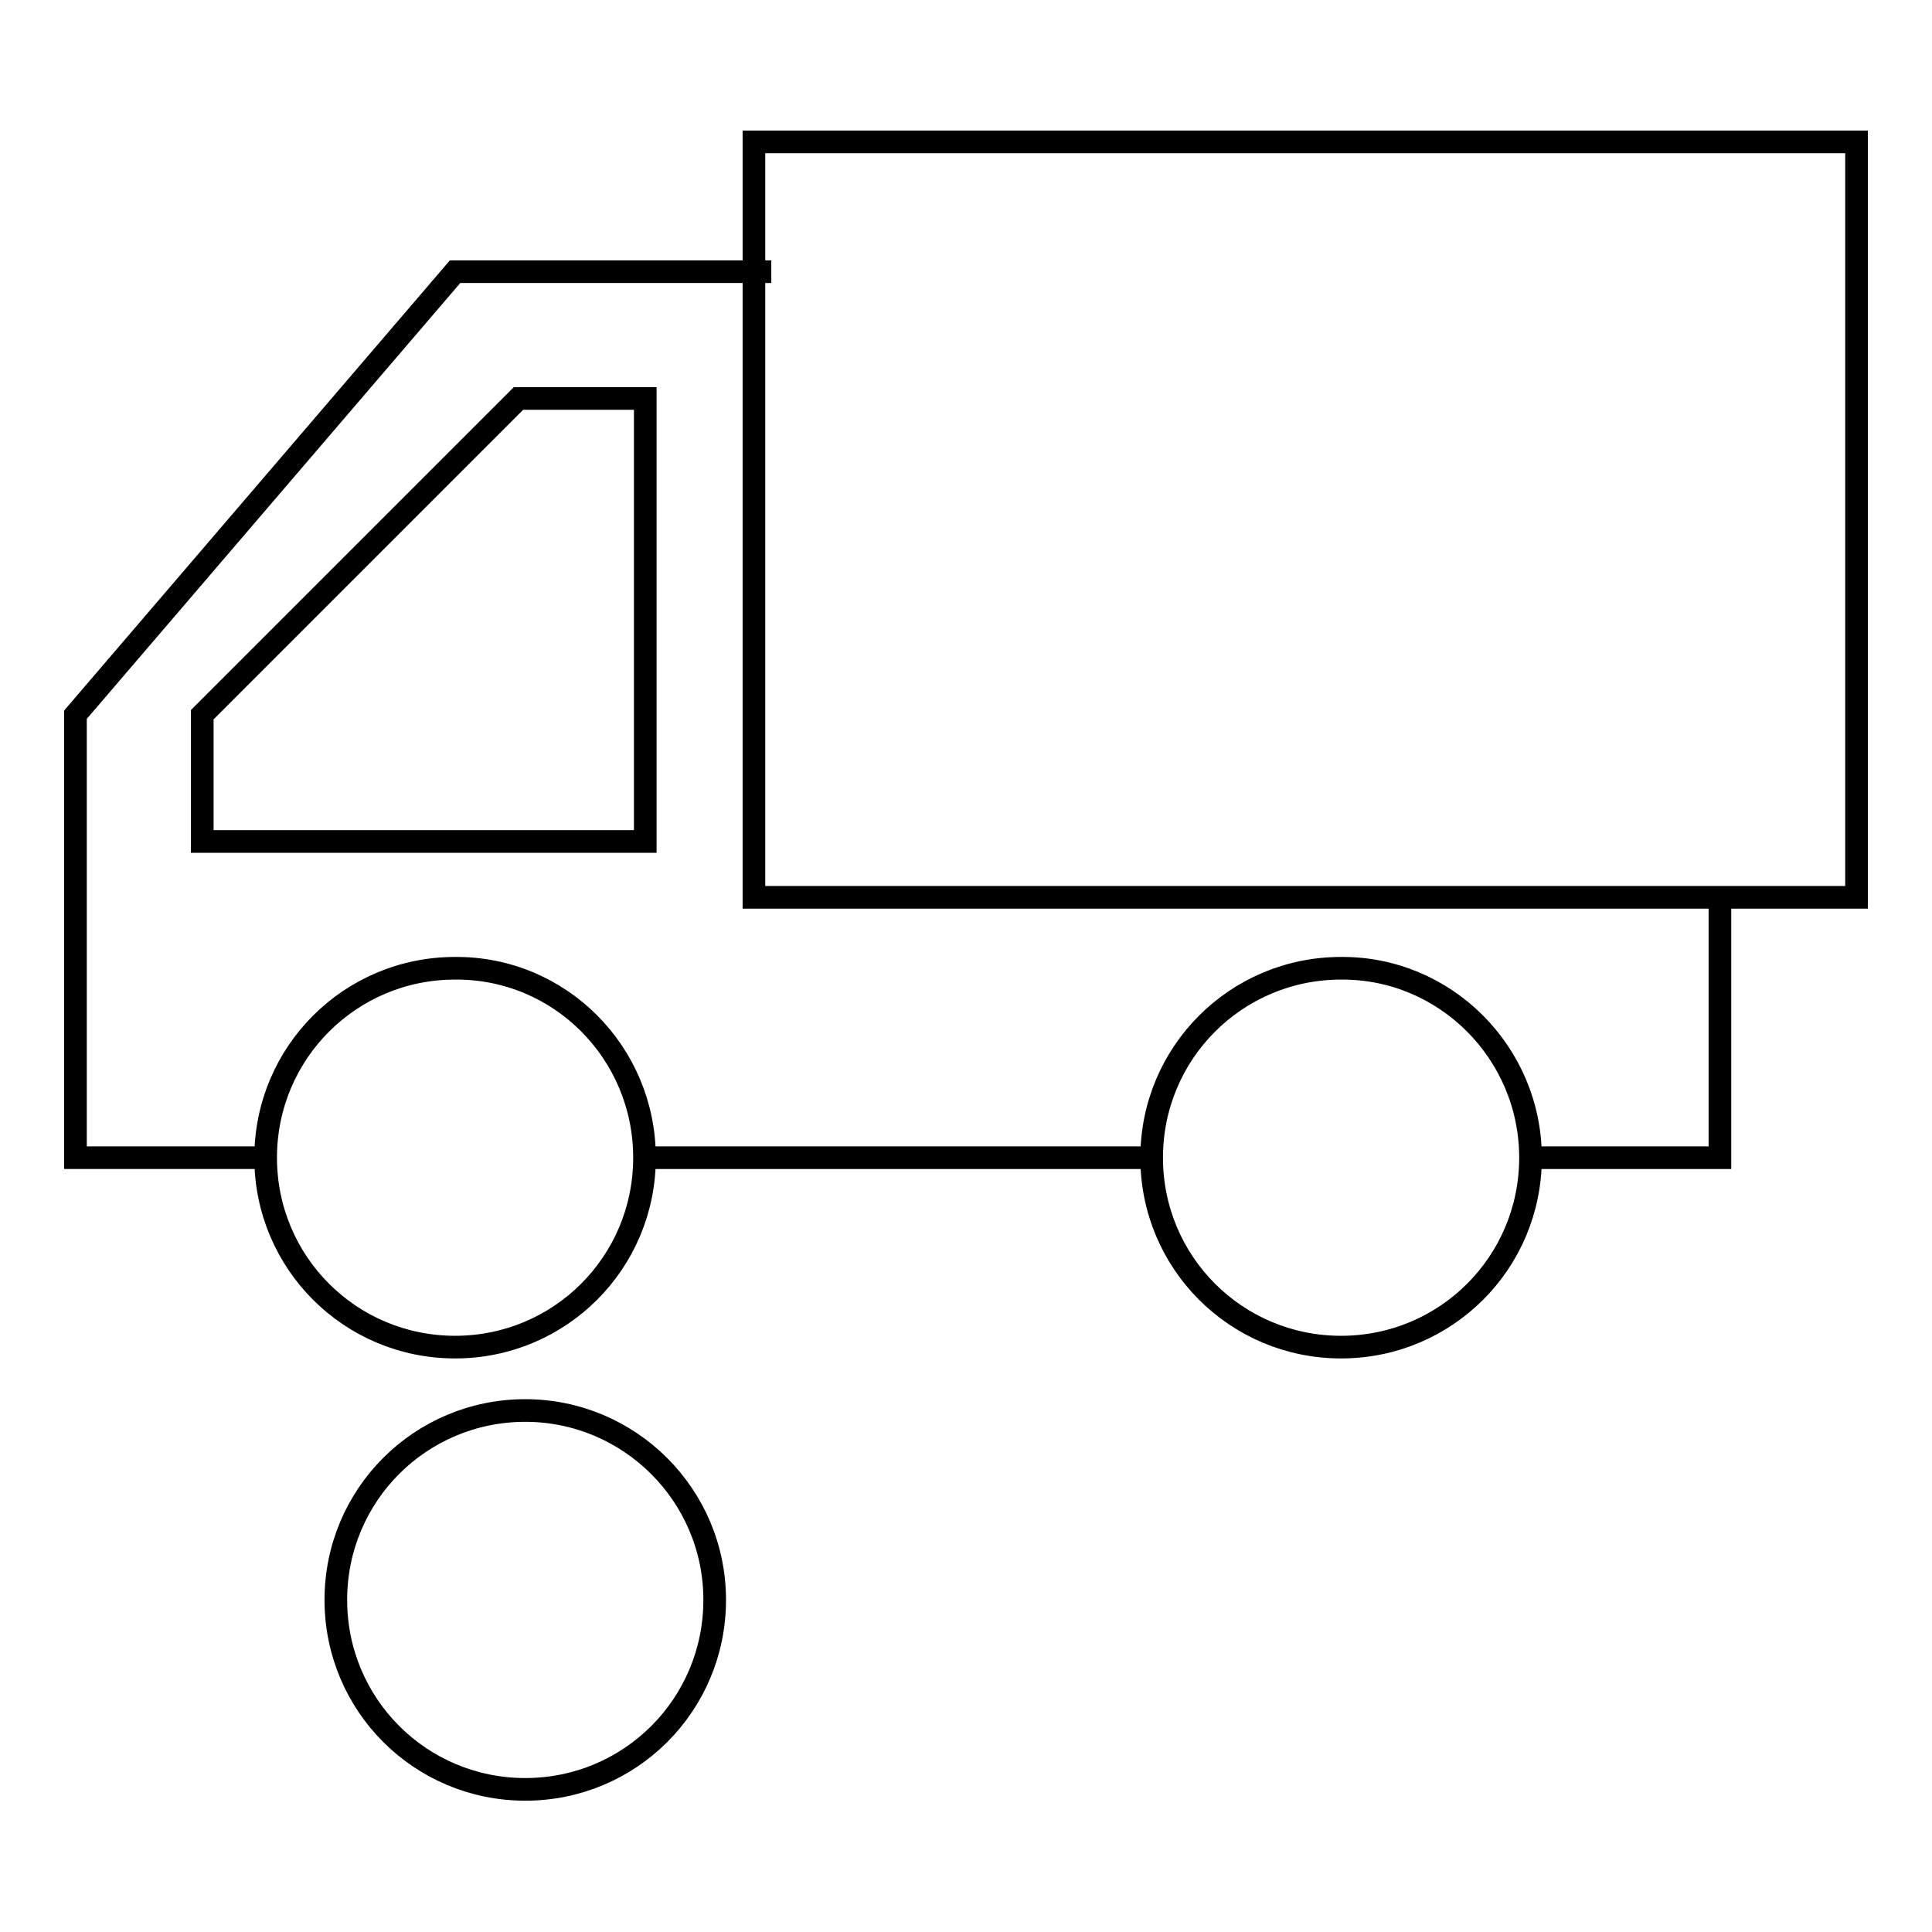
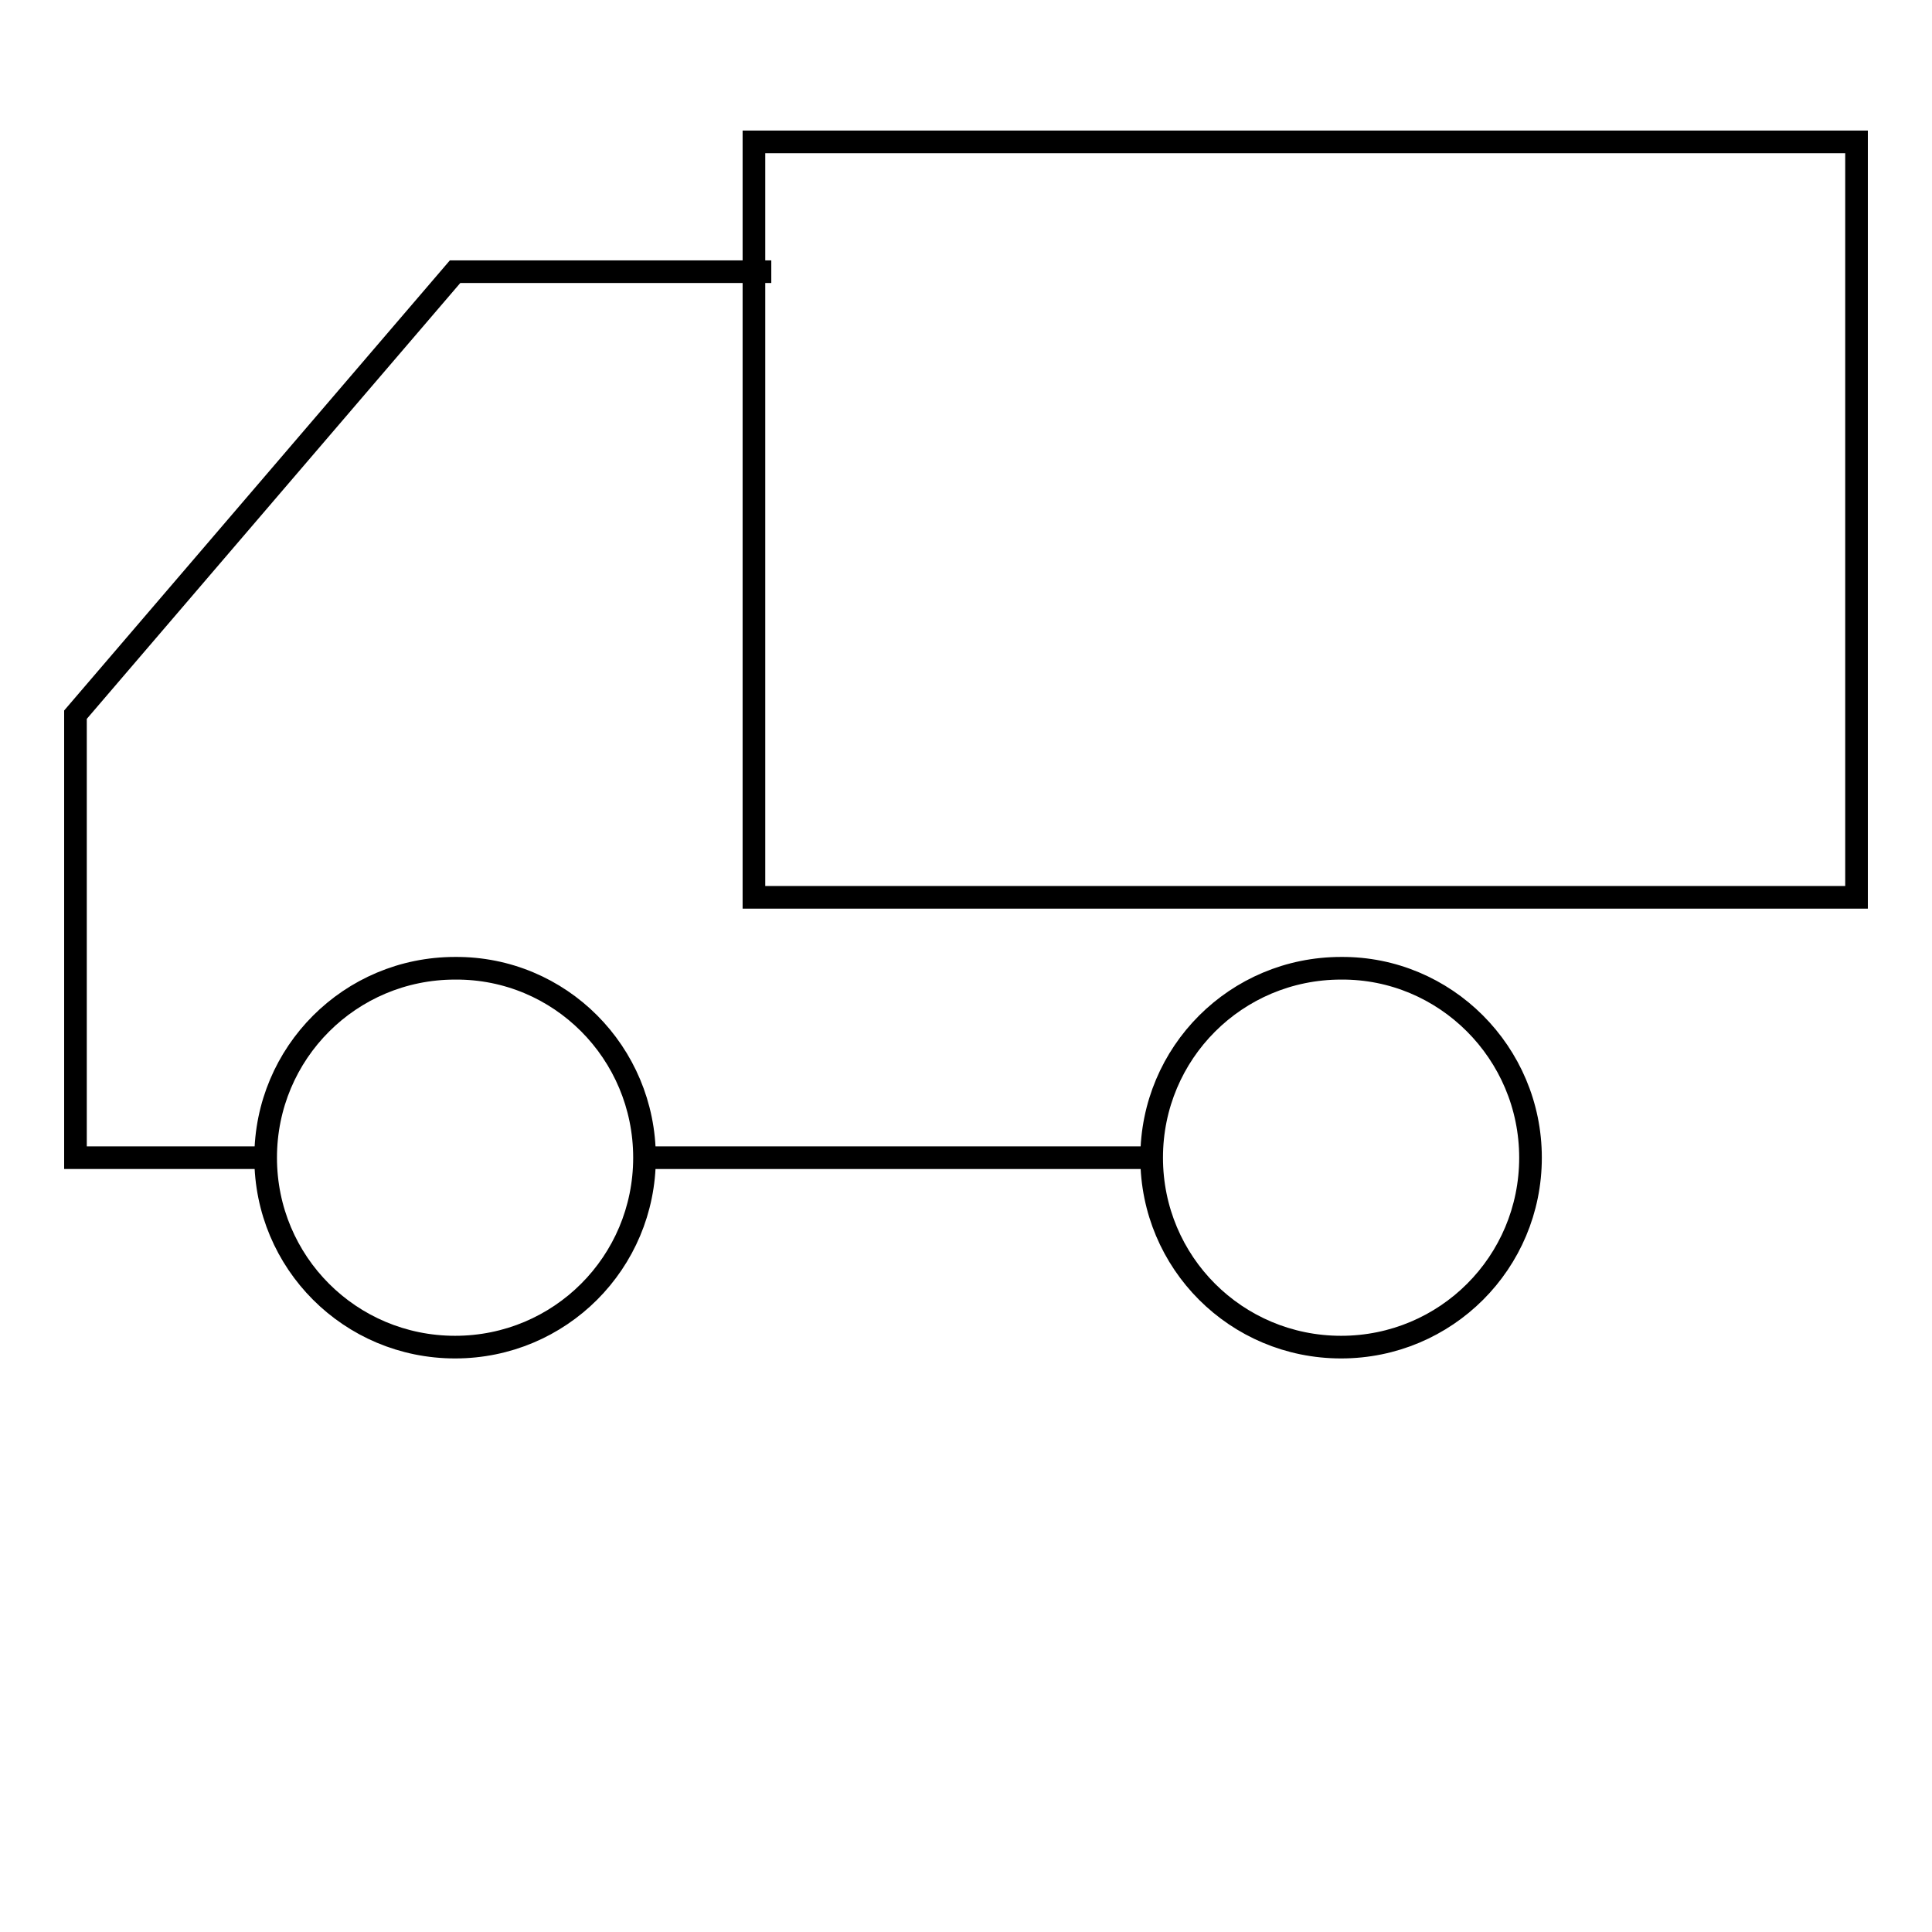
<svg xmlns="http://www.w3.org/2000/svg" version="1.1" x="0px" y="0px" viewBox="0 0 256 256" enable-background="new 0 0 256 256" xml:space="preserve">
  <g>
    <g>
      <path stroke-width="3" fill-opacity="0" stroke="#000000" d="M246,18.8H99.9v100.1H246V18.8z" />
-       <path stroke-width="3" fill-opacity="0" stroke="#000000" d="M202.8,153.4h25.1v-33.5" />
      <path stroke-width="3" fill-opacity="0" stroke="#000000" d="M102.2,36H60.3L10,94.7v58.7h25.1" />
-       <path stroke-width="3" fill-opacity="0" stroke="#000000" d="M85.4,52.8H68.7L26.8,94.7v16.8h58.7V52.8z" />
      <path stroke-width="3" fill-opacity="0" stroke="#000000" d="M85.4,153.4h67" />
-       <path stroke-width="3" fill-opacity="0" stroke="#000000" d="M94.7,212c0,13.9-11.2,25.1-25.1,25.1c-13.9,0-25.1-11.2-25.1-25.1s11.2-25.1,25.1-25.1C83.4,186.9,94.7,198.1,94.7,212z" />
      <path stroke-width="3" fill-opacity="0" stroke="#000000" d="M202.8,153.4c0,13.9-11.2,25.1-25.1,25.1c-13.9,0-25.1-11.2-25.1-25.1s11.2-25.1,25.1-25.1C191.5,128.2,202.8,139.5,202.8,153.4L202.8,153.4z" />
      <path stroke-width="3" fill-opacity="0" stroke="#000000" d="M85.4,153.4c0,13.9-11.2,25.1-25.1,25.1c-13.9,0-25.1-11.2-25.1-25.1s11.2-25.1,25.1-25.1C74.2,128.2,85.4,139.5,85.4,153.4L85.4,153.4z" />
    </g>
  </g>
</svg>